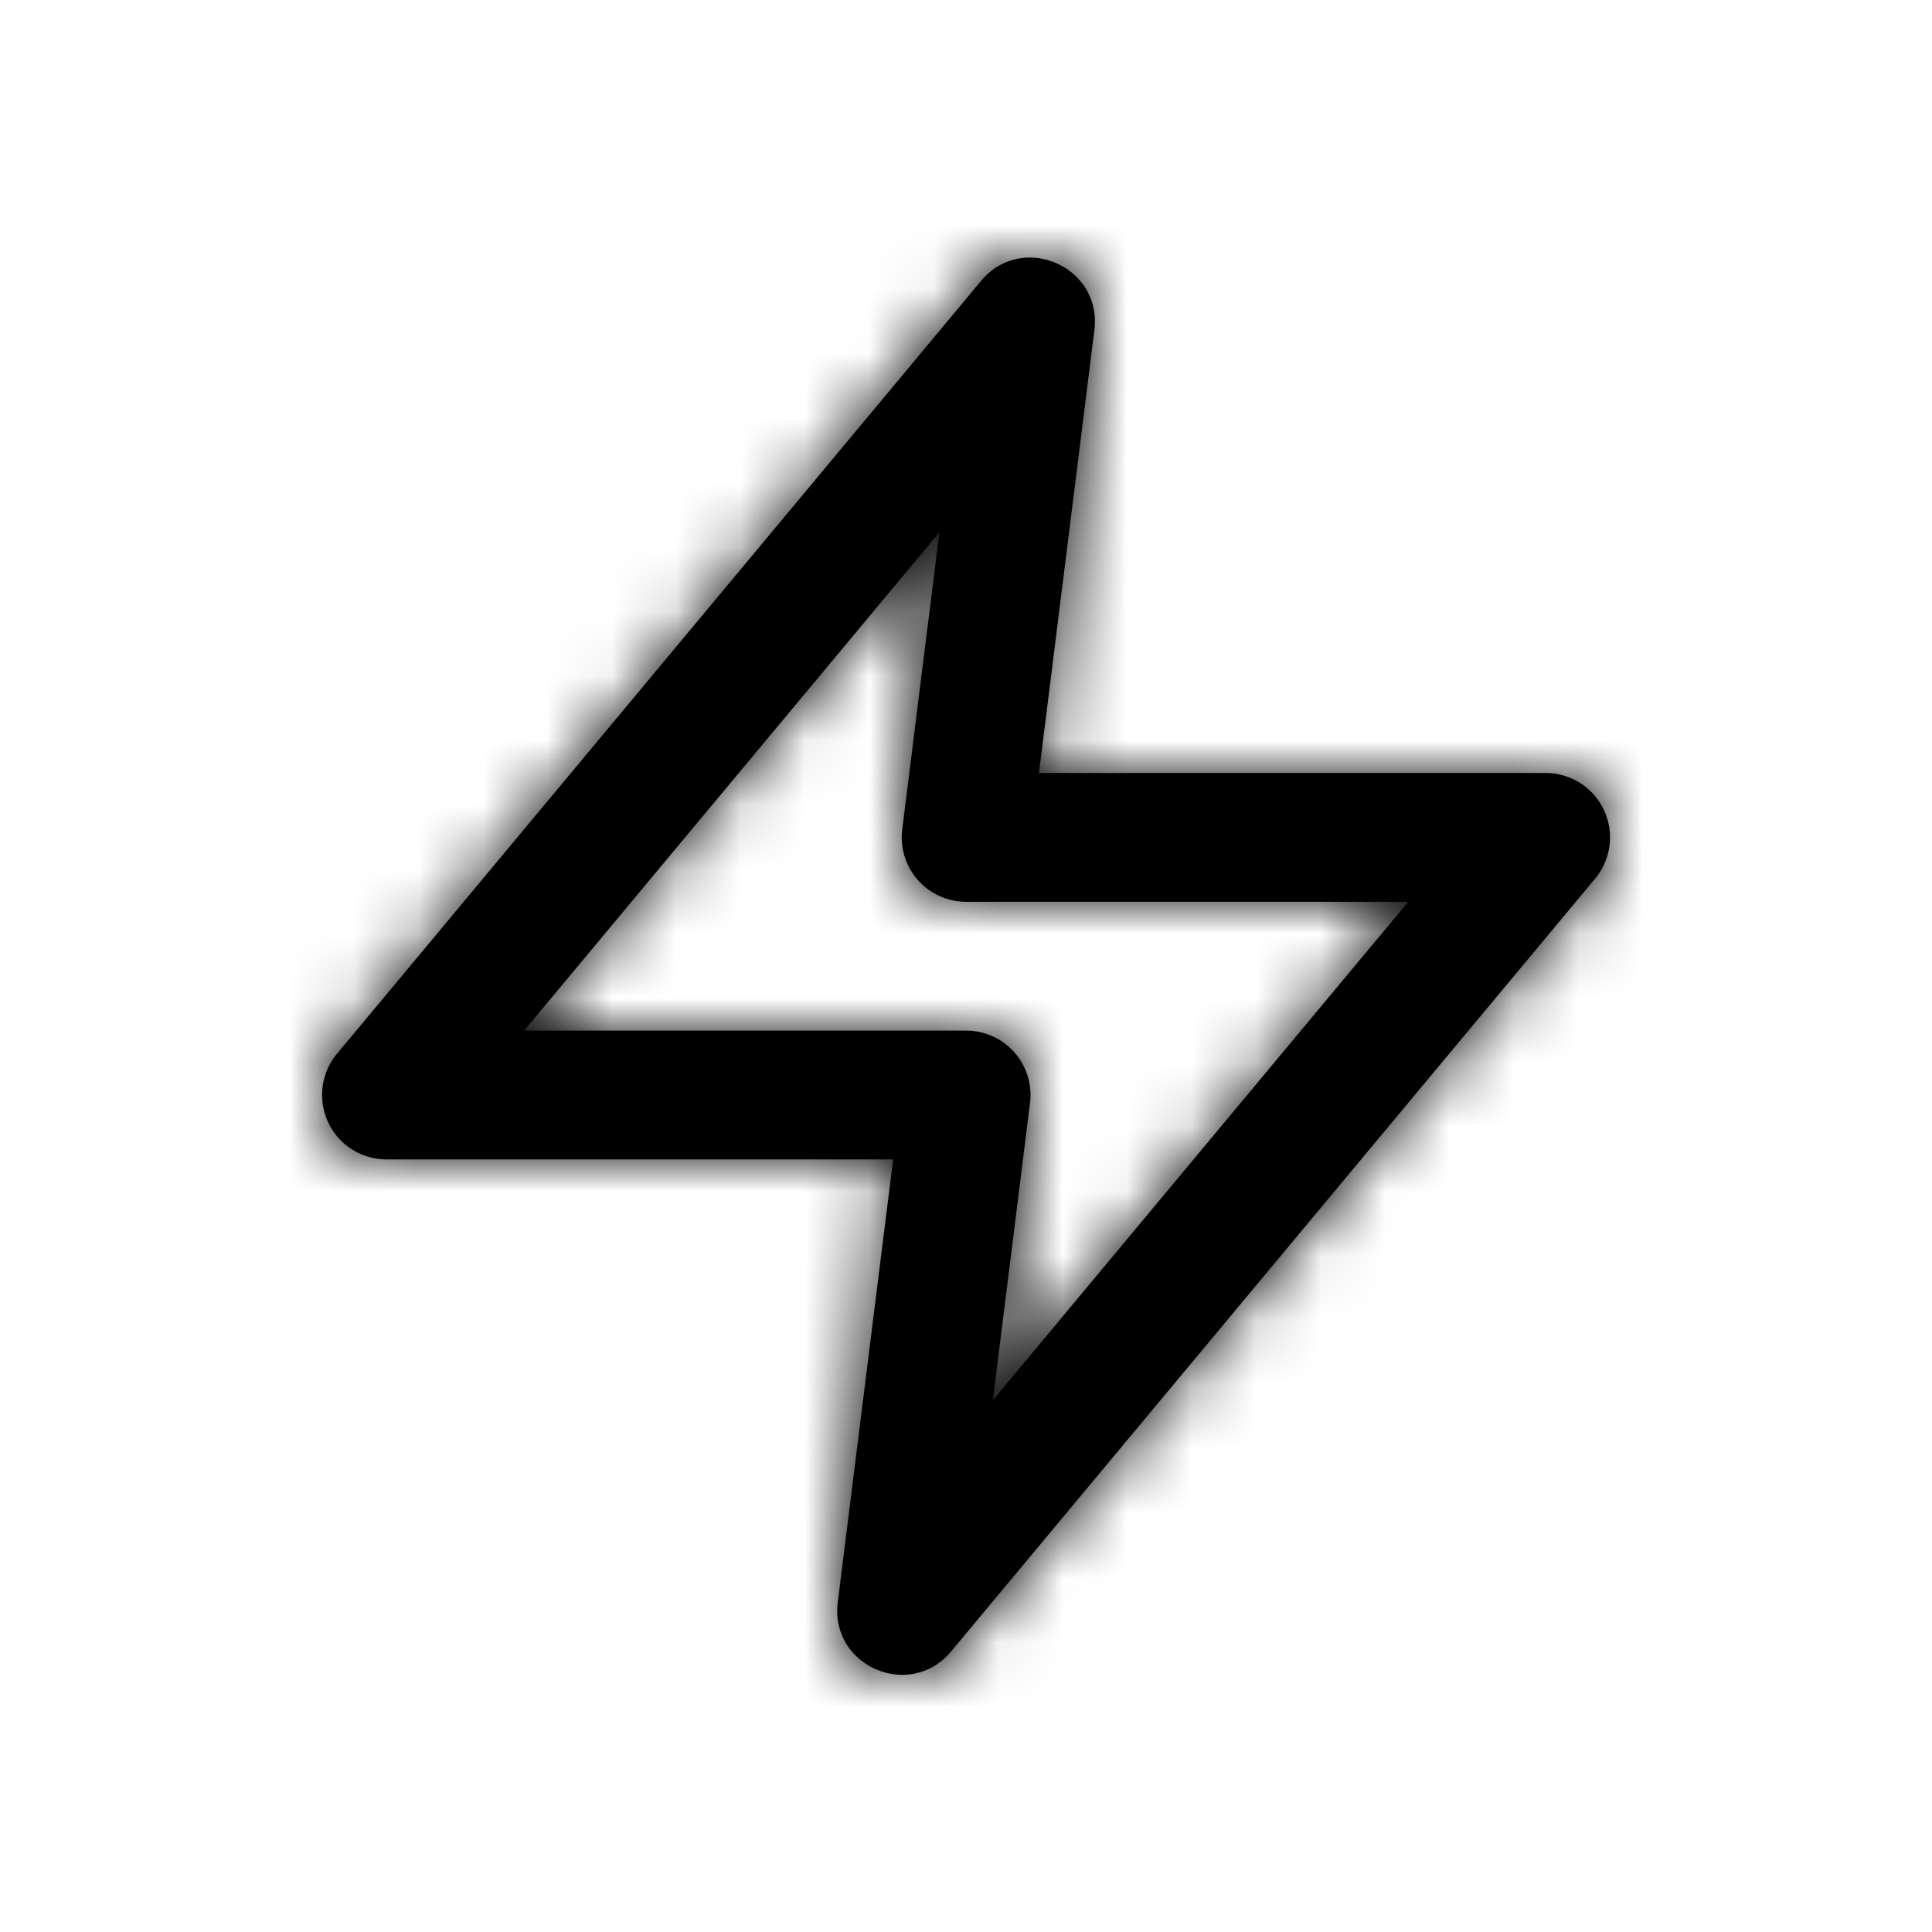
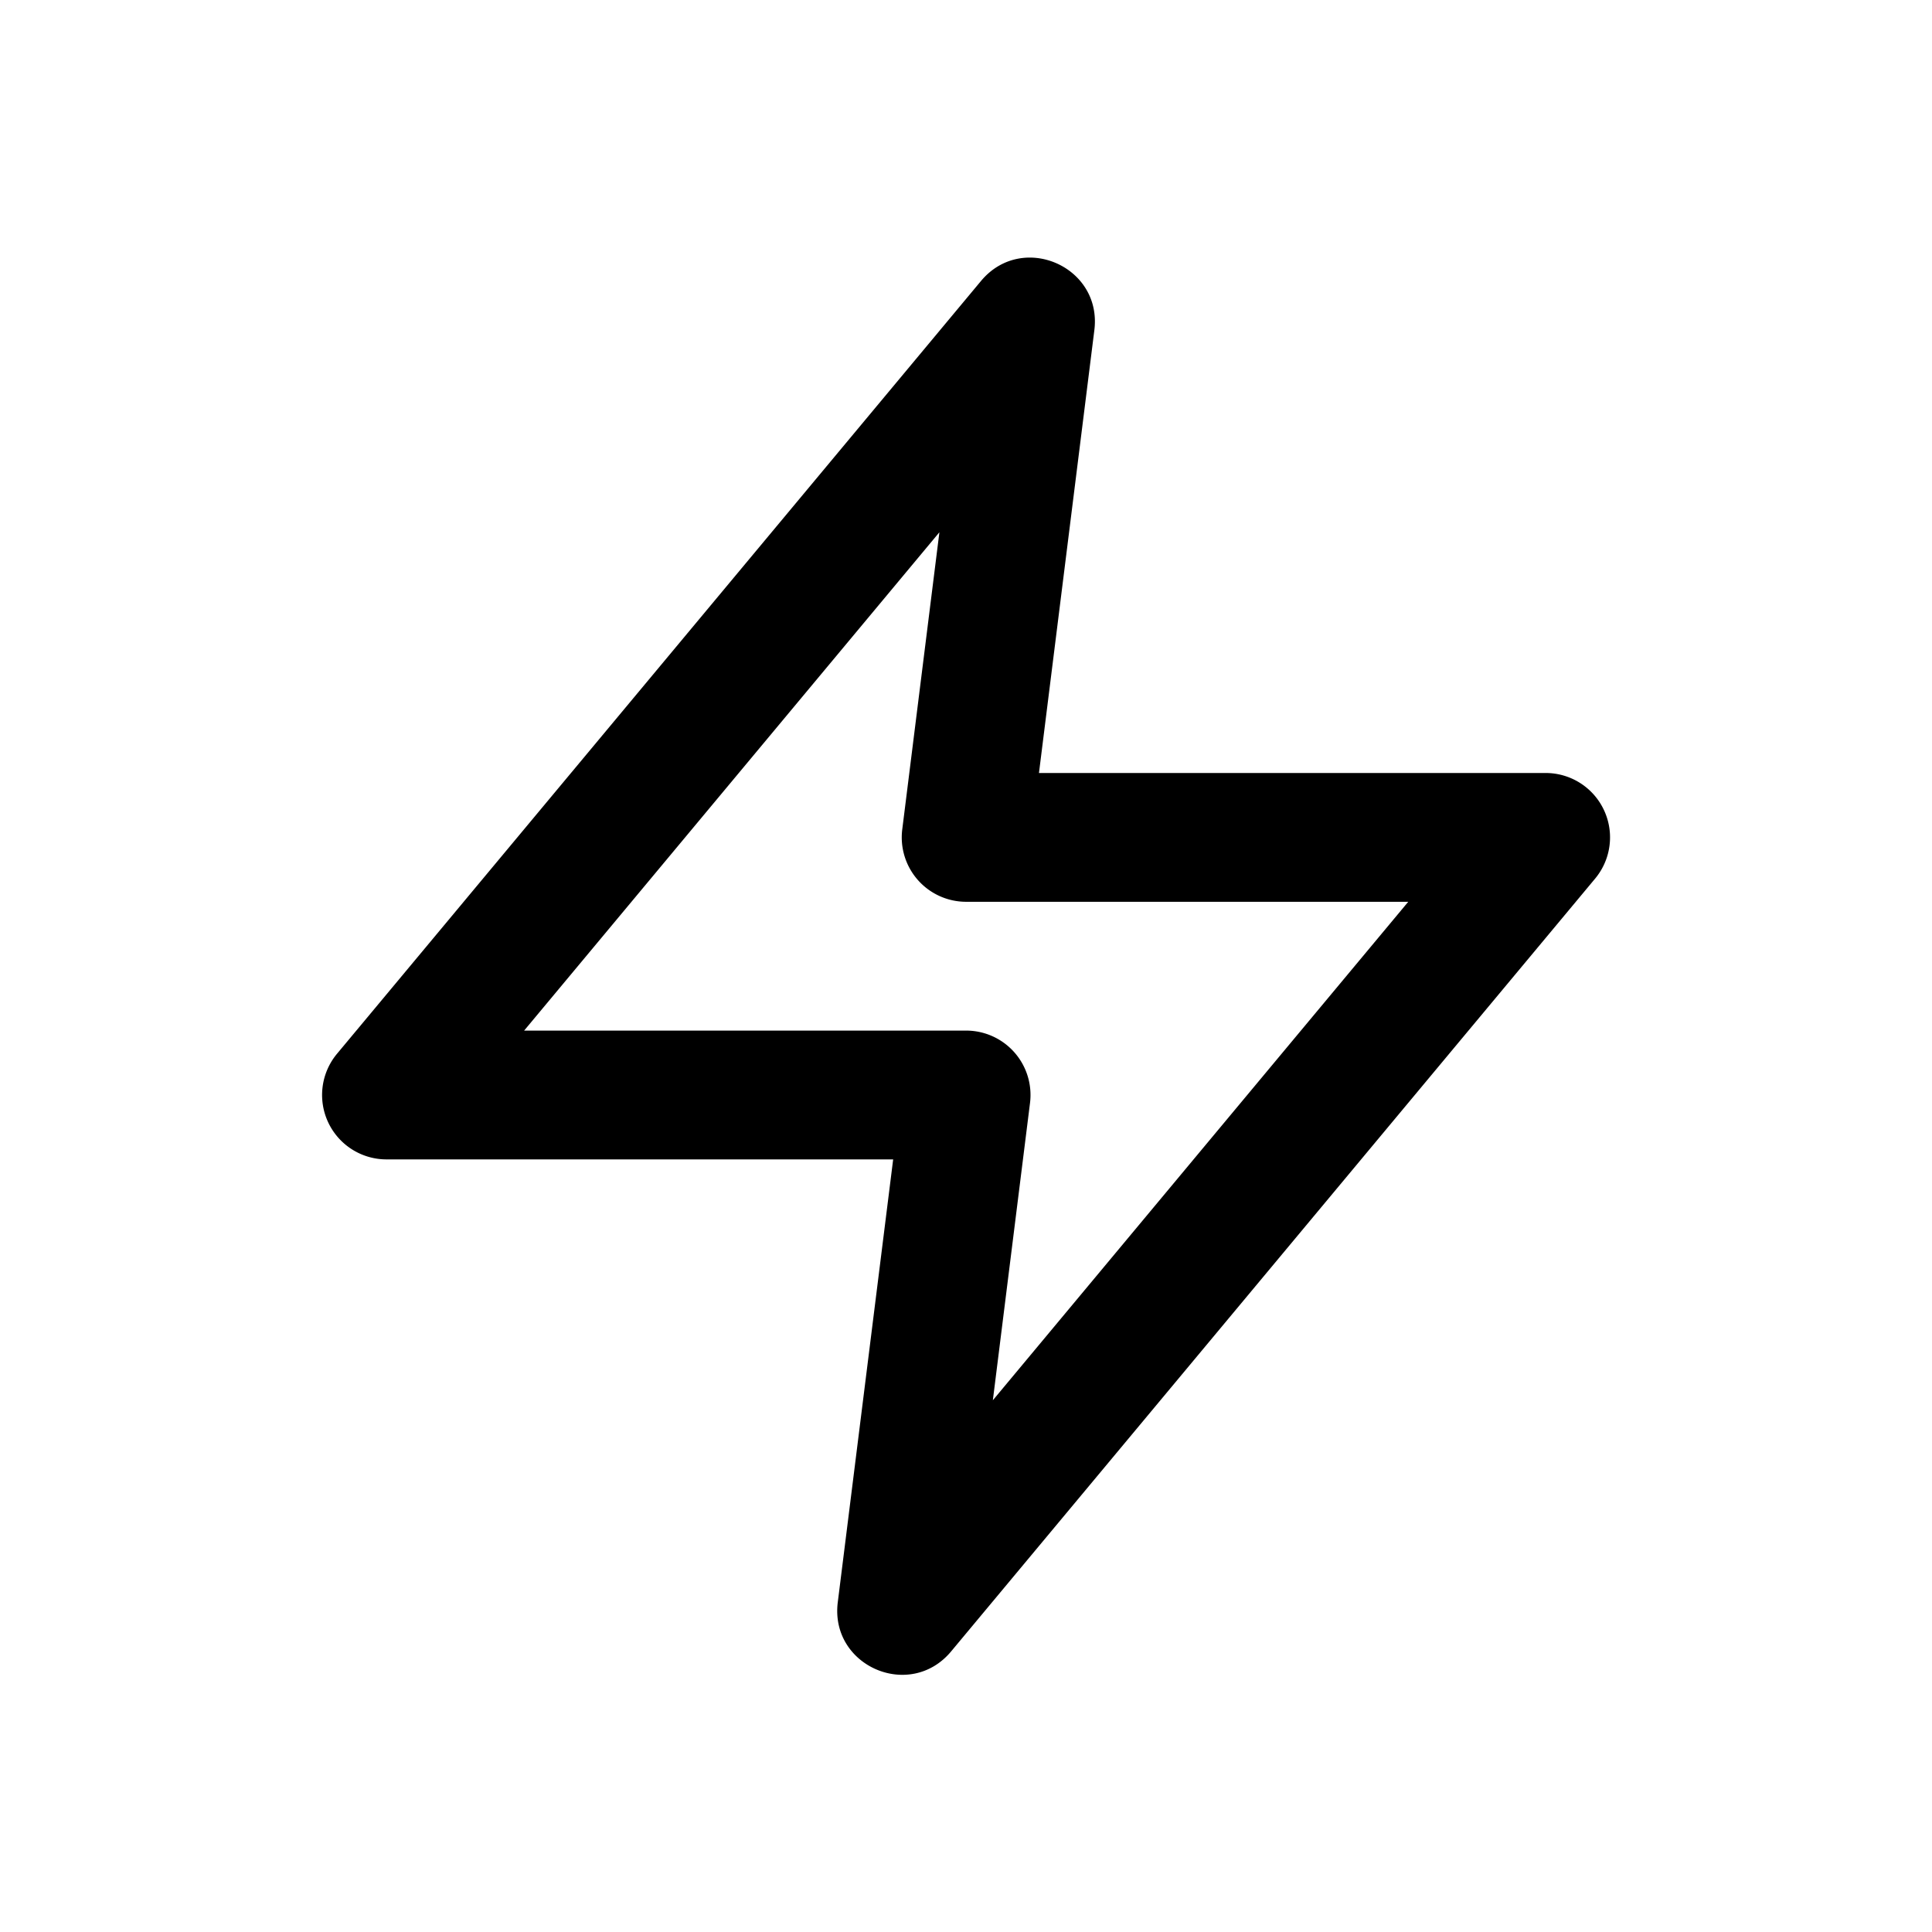
<svg xmlns="http://www.w3.org/2000/svg" xmlns:xlink="http://www.w3.org/1999/xlink" width="30" height="30" viewBox="0 0 30 30">
  <defs>
    <path id="a" d="M8.87 14.003H1.001a1 1 0 0 1-.768-1.64l10-12c.639-.767 1.884-.227 1.76.764l-.86 6.876h7.868a1 1 0 0 1 .768 1.64l-10 12c-.64.768-1.884.227-1.76-.764l.86-6.876zm-5.733-2h6.865a1 1 0 0 1 .992 1.124l-.577 4.616 6.45-7.74h-6.865A1 1 0 0 1 9.01 8.88l.577-4.615-6.45 7.74z" />
  </defs>
  <g fill="none" fill-rule="evenodd" transform="translate(5 4)">
    <mask id="b" fill="#fff">
      <use xlink:href="#a" />
    </mask>
    <use fill="#000" fill-rule="nonzero" xlink:href="#a" />
    <g fill="#000" mask="url(#b)">
-       <path d="M-5-4h30v30H-5z" />
-     </g>
+       </g>
  </g>
</svg>